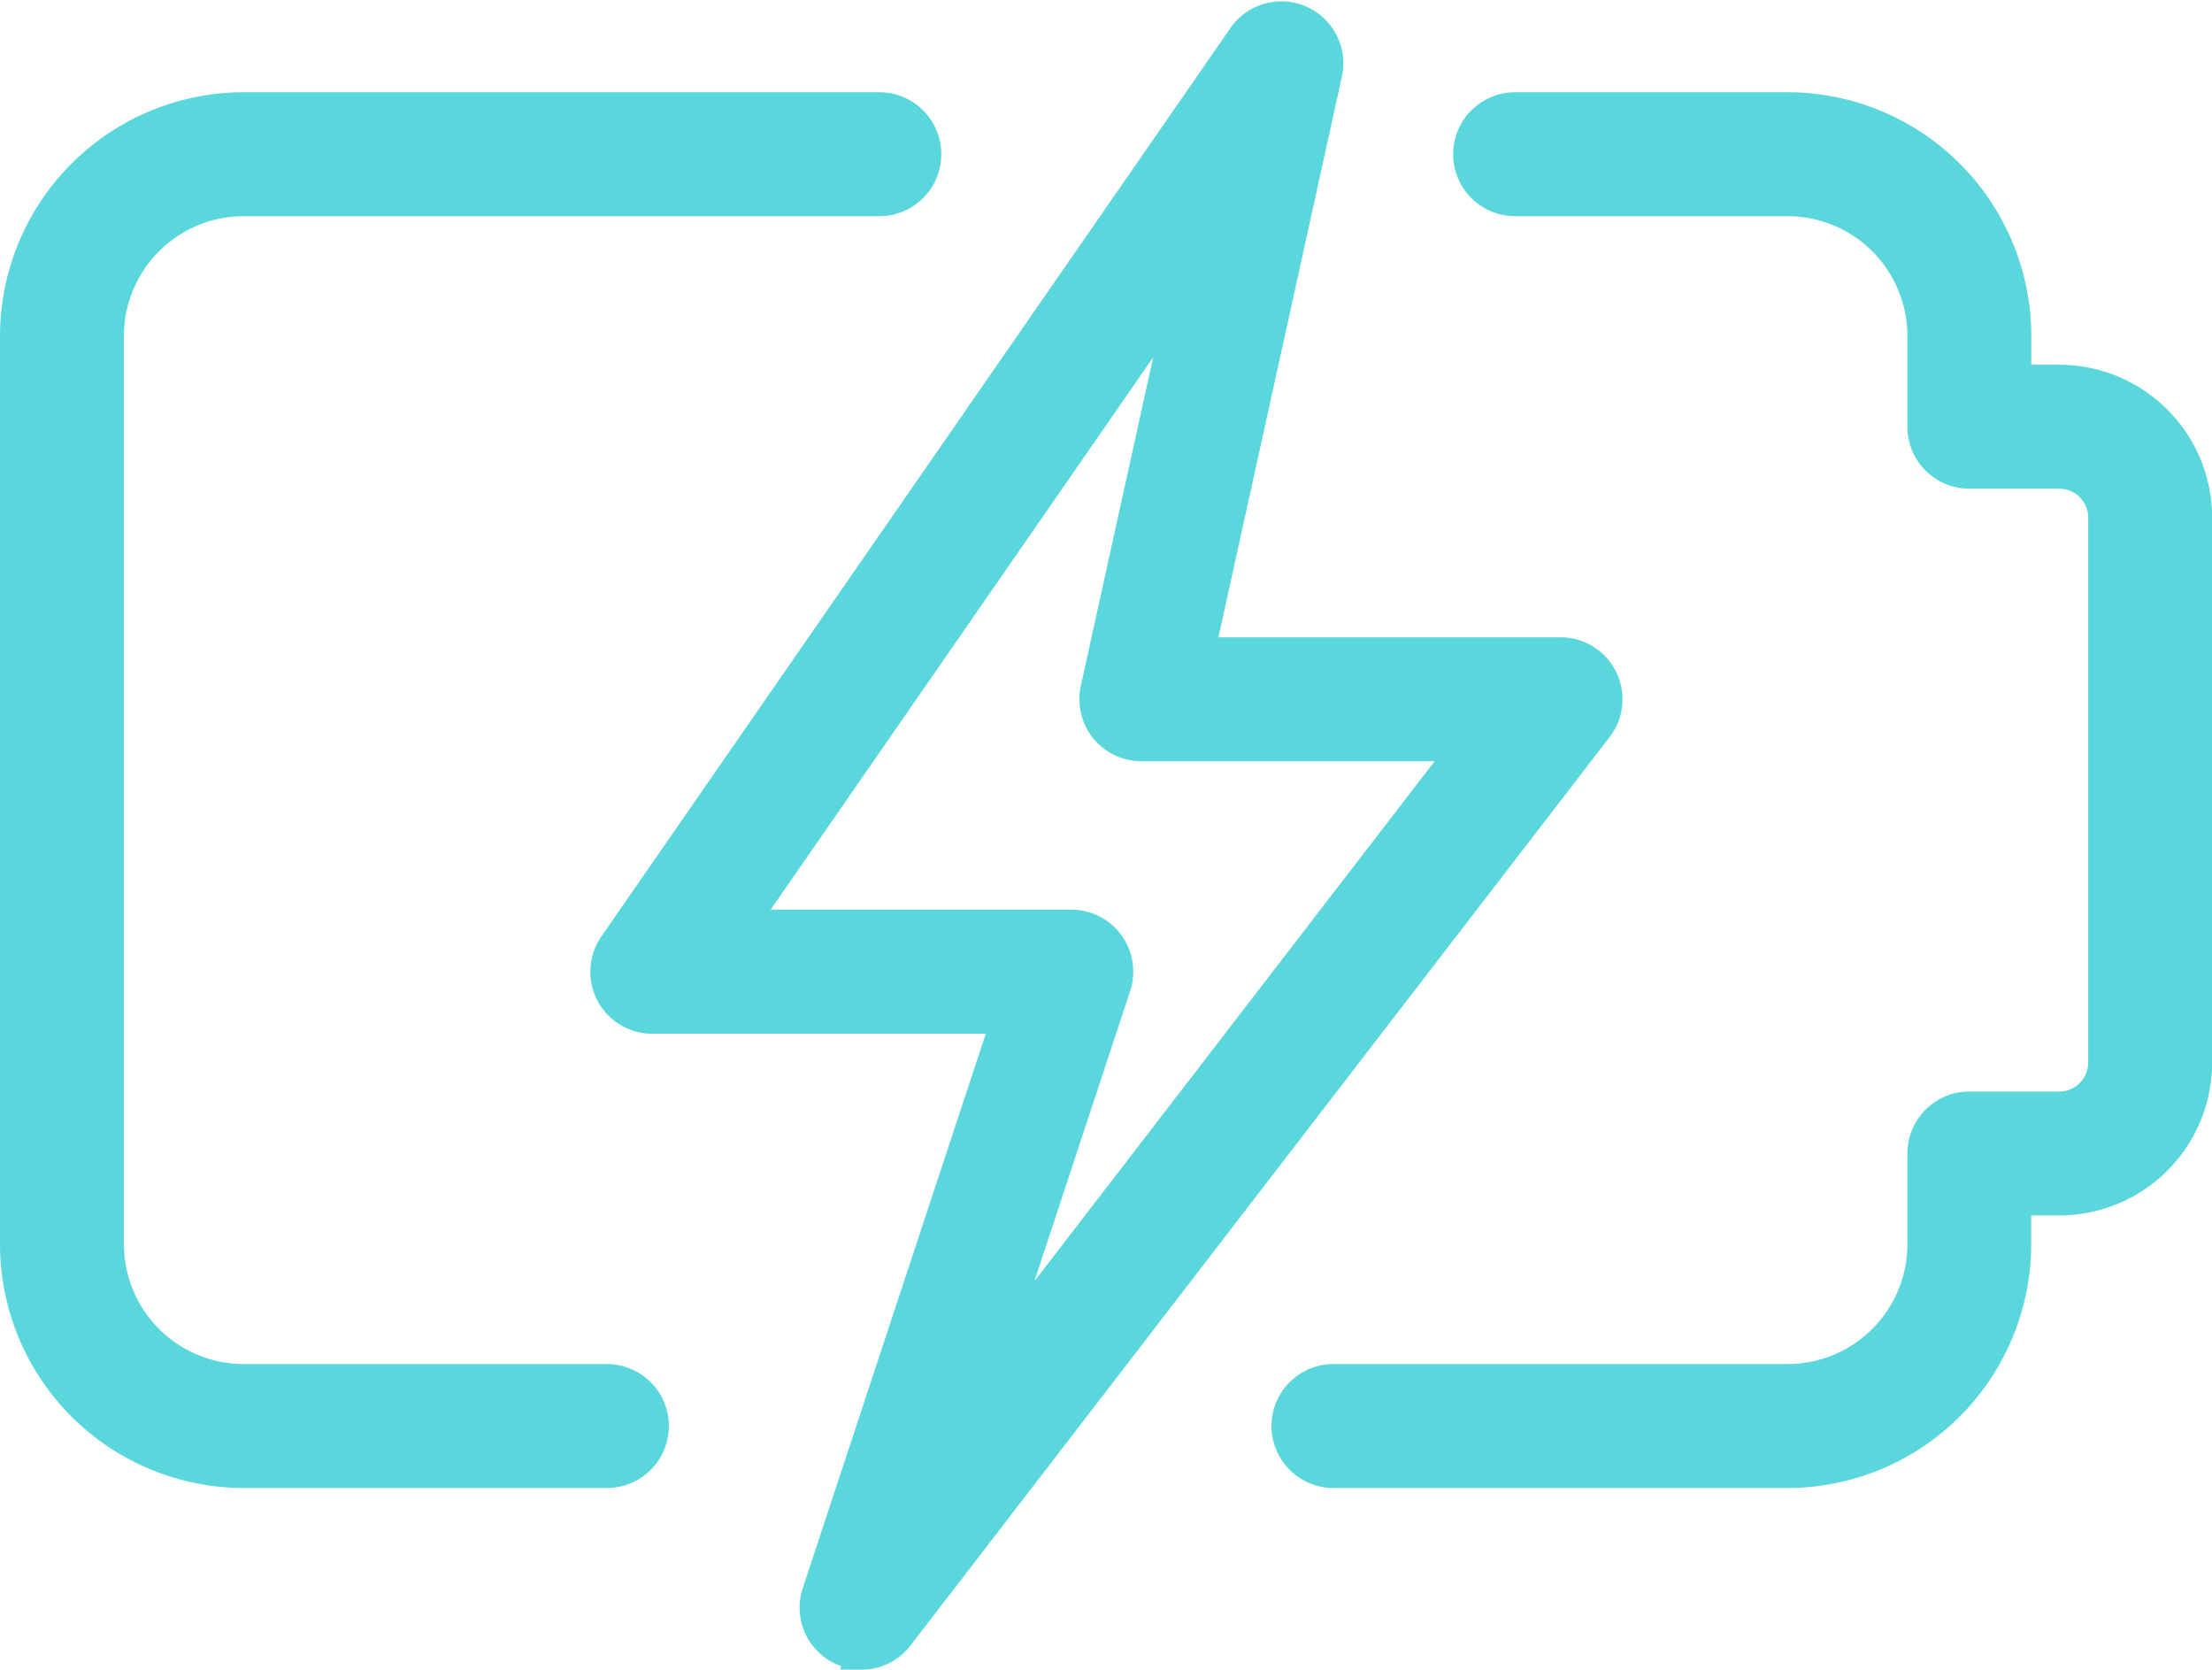
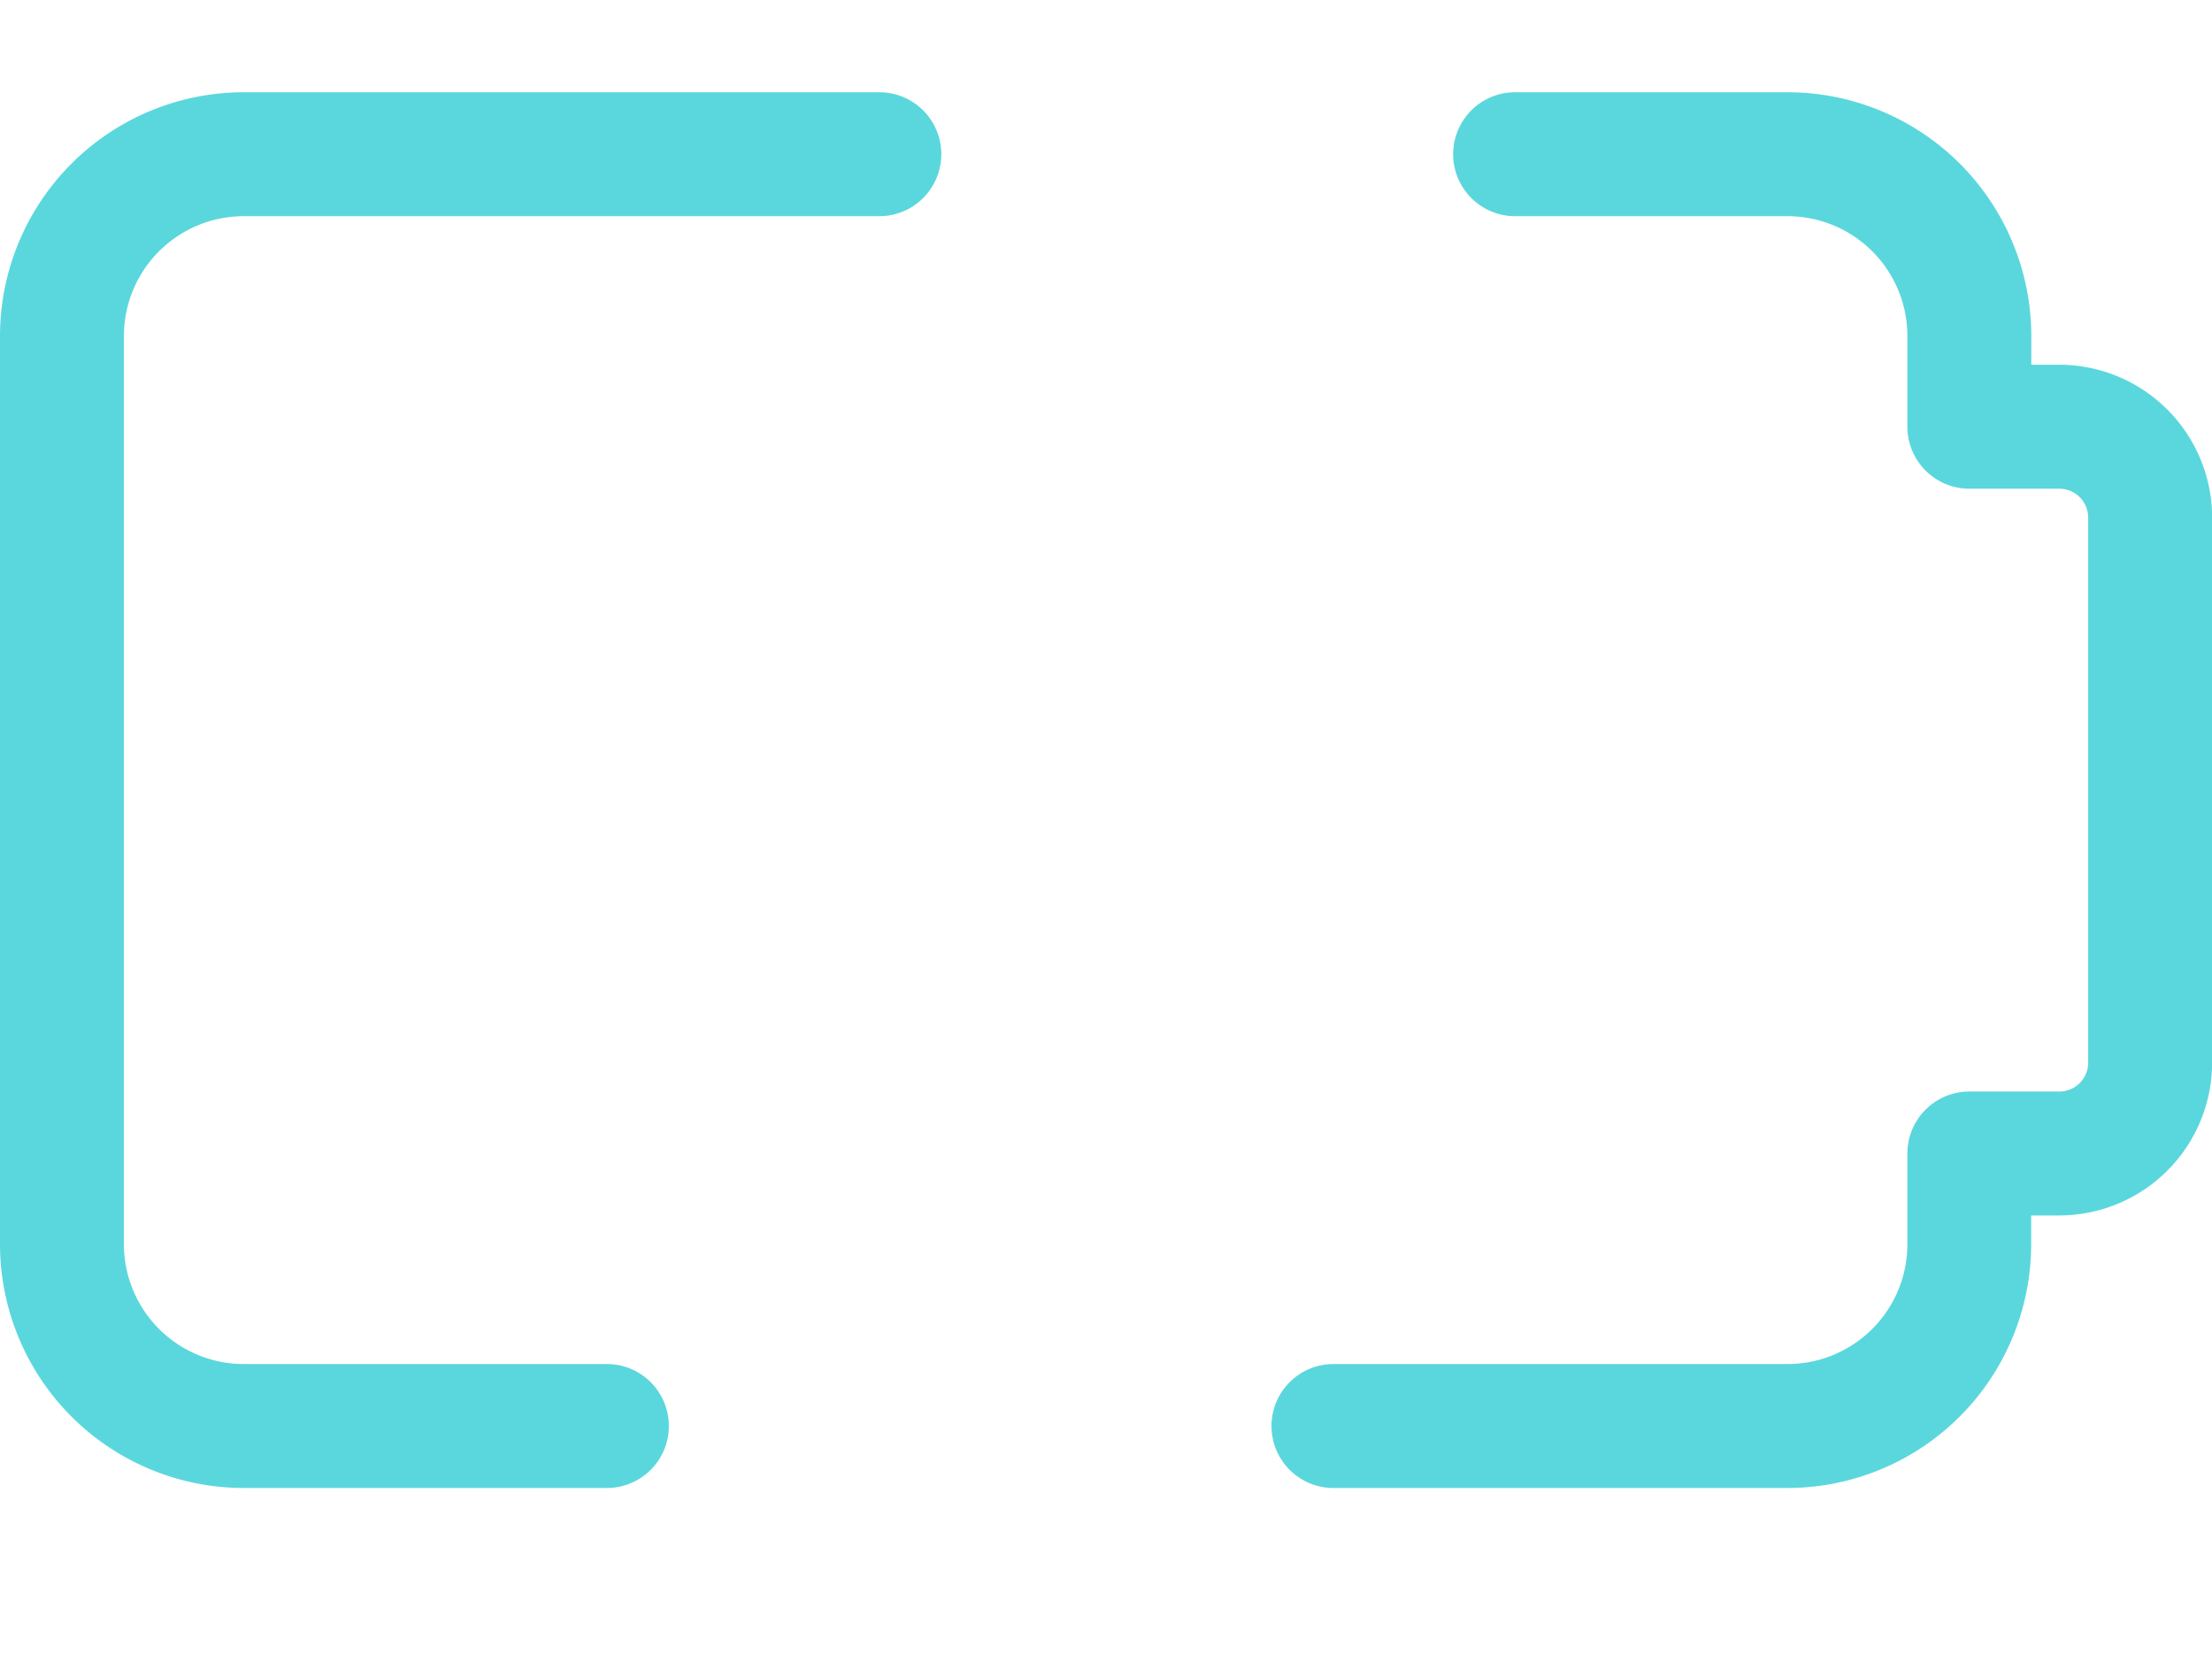
<svg xmlns="http://www.w3.org/2000/svg" width="66.85" height="50.448" viewBox="0 0 66.85 50.448">
  <g id="lighting" transform="translate(0.5 -2.456)">
    <path id="Path_942" data-name="Path 942" d="M29.1,45.172H15.372a1.372,1.372,0,1,1,0-2.745H29.1a4.122,4.122,0,0,0,4.117-4.117V35.565a1.373,1.373,0,0,1,1.372-1.372h2.72a1.373,1.373,0,0,0,1.372-1.372V16.351a1.373,1.373,0,0,0-1.372-1.372h-2.72a1.373,1.373,0,0,1-1.372-1.372V10.862A4.122,4.122,0,0,0,29.1,6.745H20.862a1.372,1.372,0,0,1,0-2.745H29.1a6.871,6.871,0,0,1,6.862,6.862v1.372h1.348a4.122,4.122,0,0,1,4.117,4.117V32.82a4.122,4.122,0,0,1-4.117,4.117H35.958V38.31A6.871,6.871,0,0,1,29.1,45.172Z" transform="translate(24.427 1.743)" fill="#5ad7dc" stroke="#5ad7dc" stroke-width="1" />
    <path id="Path_943" data-name="Path 943" d="M17.841,45.172H6.862A6.871,6.871,0,0,1,0,38.31V10.862A6.871,6.871,0,0,1,6.862,4H26.075a1.372,1.372,0,1,1,0,2.745H6.862a4.122,4.122,0,0,0-4.117,4.117V38.31a4.122,4.122,0,0,0,4.117,4.117H17.841a1.372,1.372,0,1,1,0,2.745Z" transform="translate(0 1.743)" fill="#5ad7dc" stroke="#5ad7dc" stroke-width="1" />
-     <path id="Path_944" data-name="Path 944" d="M14.194,52.4a1.37,1.37,0,0,1-1.3-1.8l5.748-17.41H7.872a1.373,1.373,0,0,1-1.128-2.155L25.755,3.588a1.373,1.373,0,0,1,2.47,1.076L24.36,22.212H35.32a1.371,1.371,0,0,1,1.087,2.21L15.28,51.869a1.364,1.364,0,0,1-1.087.535Zm-3.7-21.958H20.539a1.371,1.371,0,0,1,1.3,1.8L18.025,43.8,32.531,24.957H22.653a1.375,1.375,0,0,1-1.342-1.669l2.734-12.409Z" transform="translate(11.341)" fill="#5ad7dc" stroke="#5ad7dc" stroke-width="1" />
  </g>
</svg>